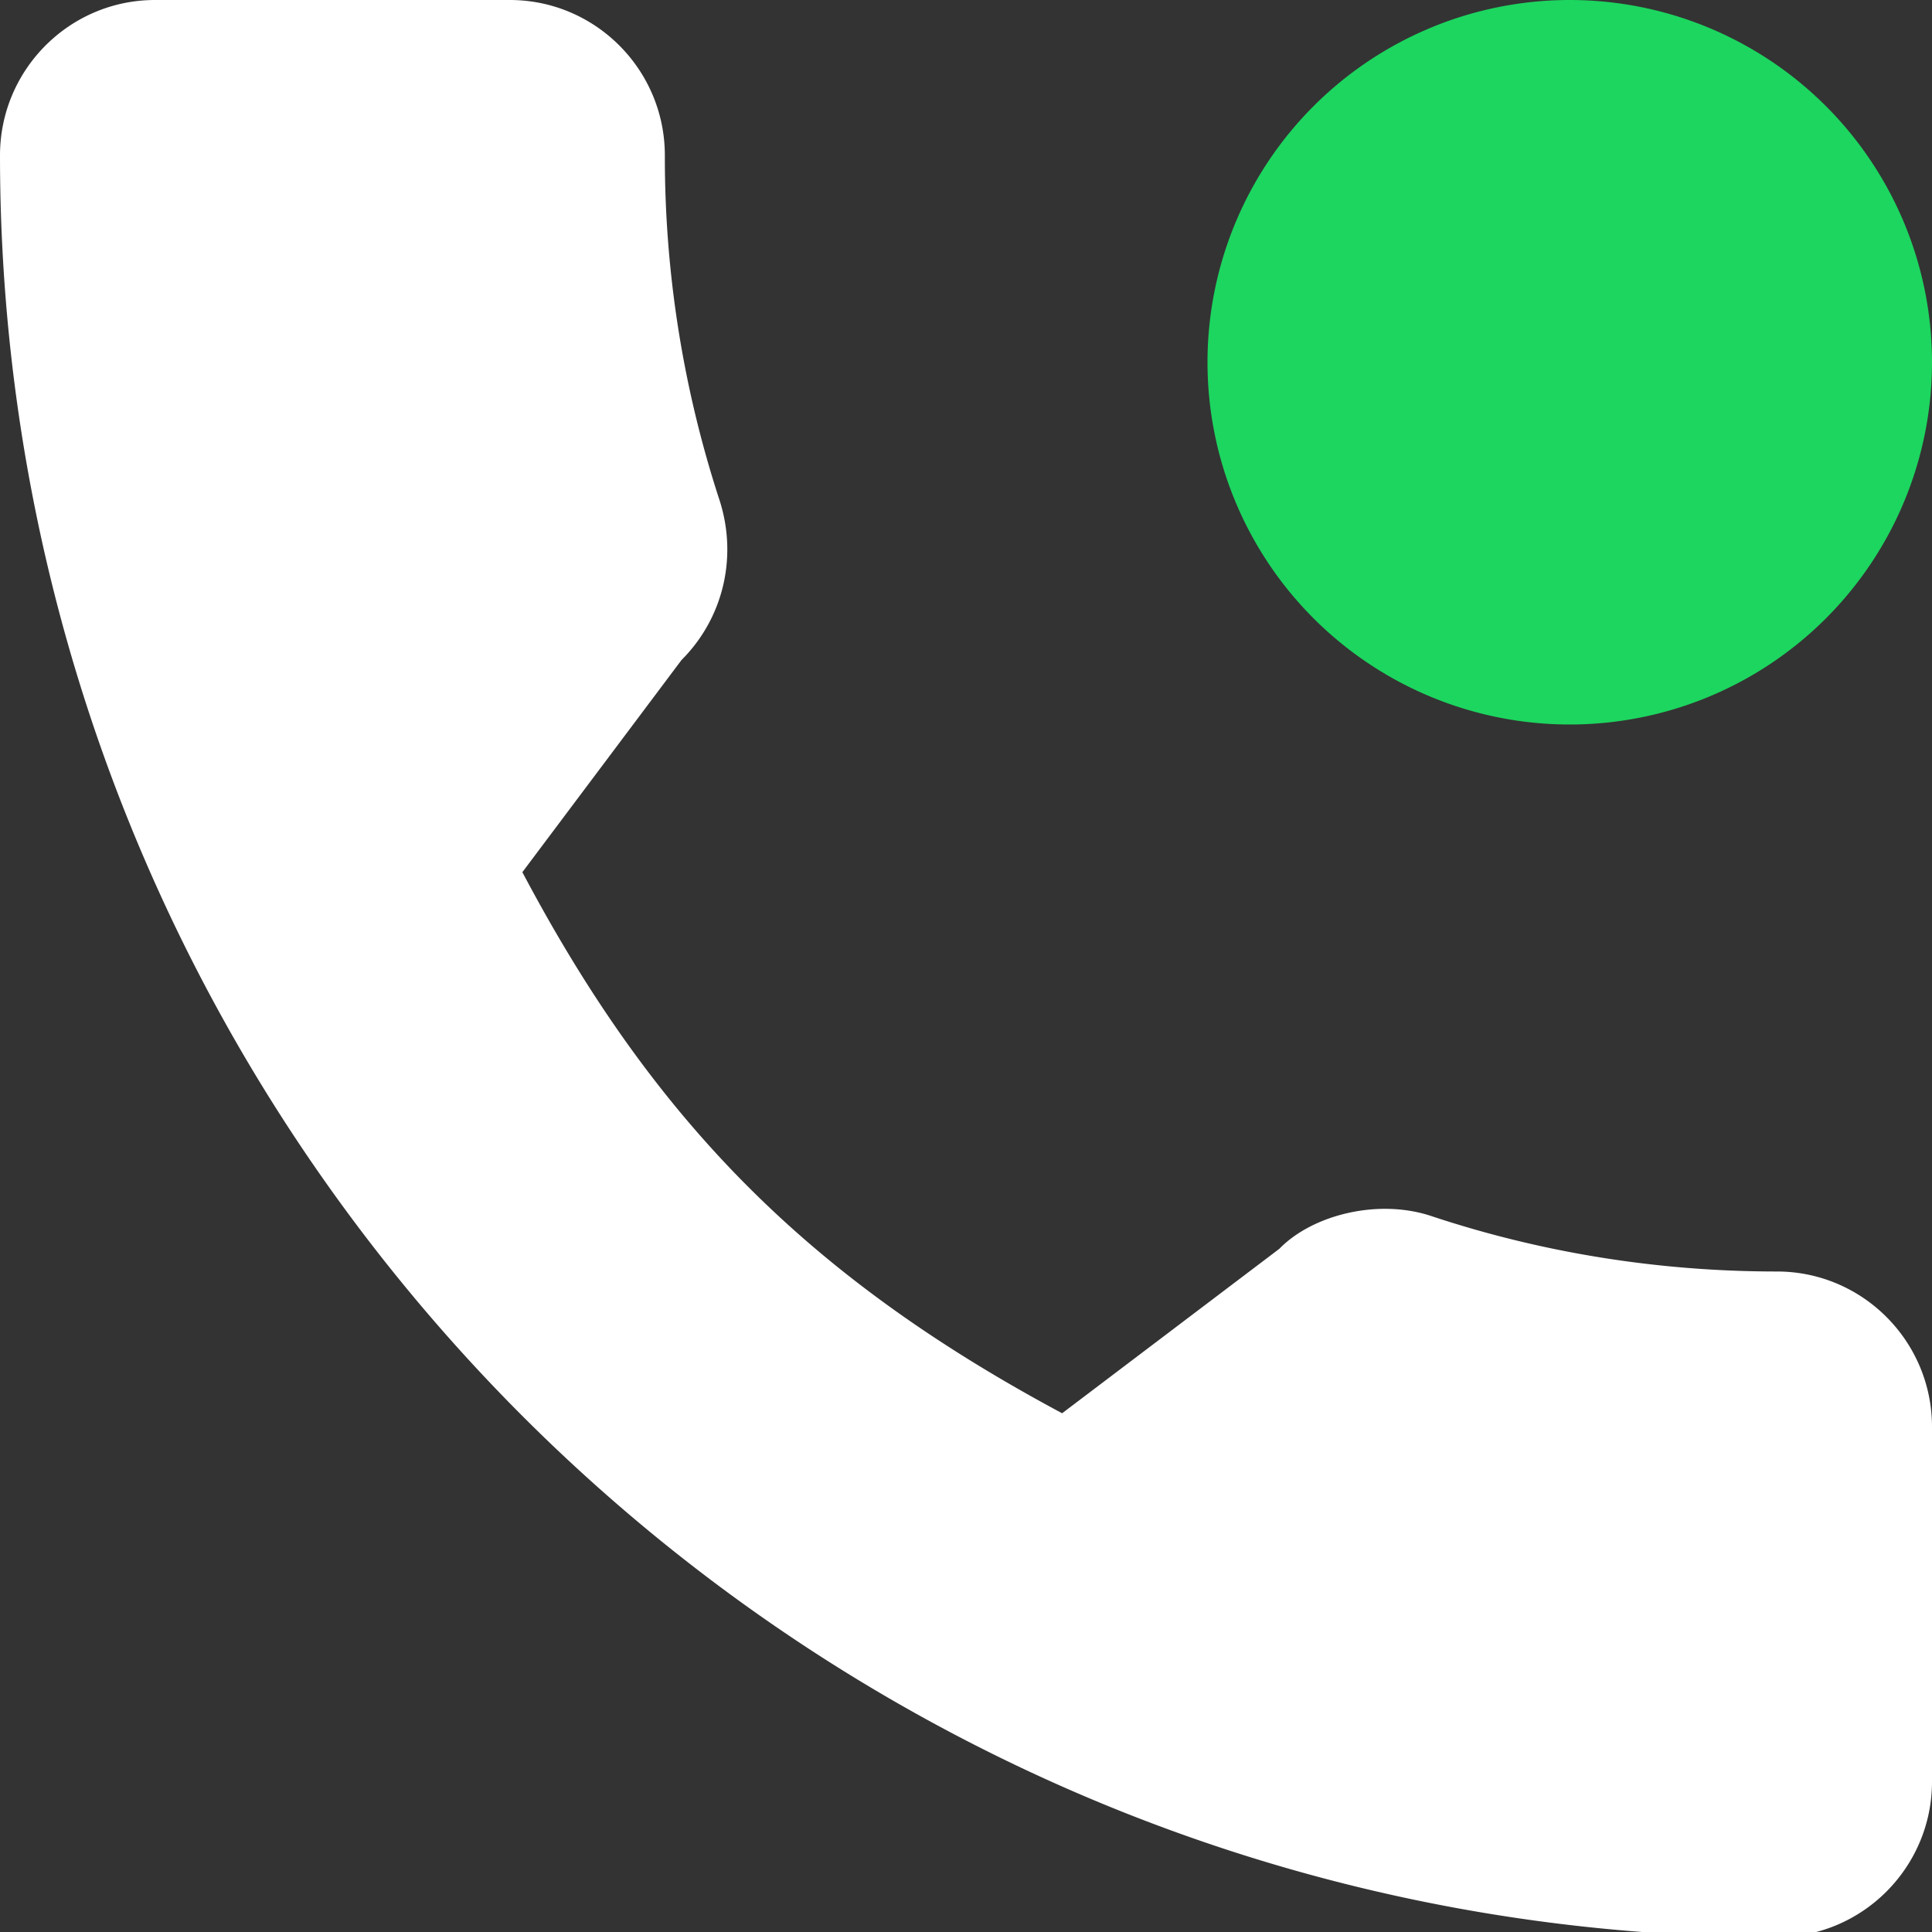
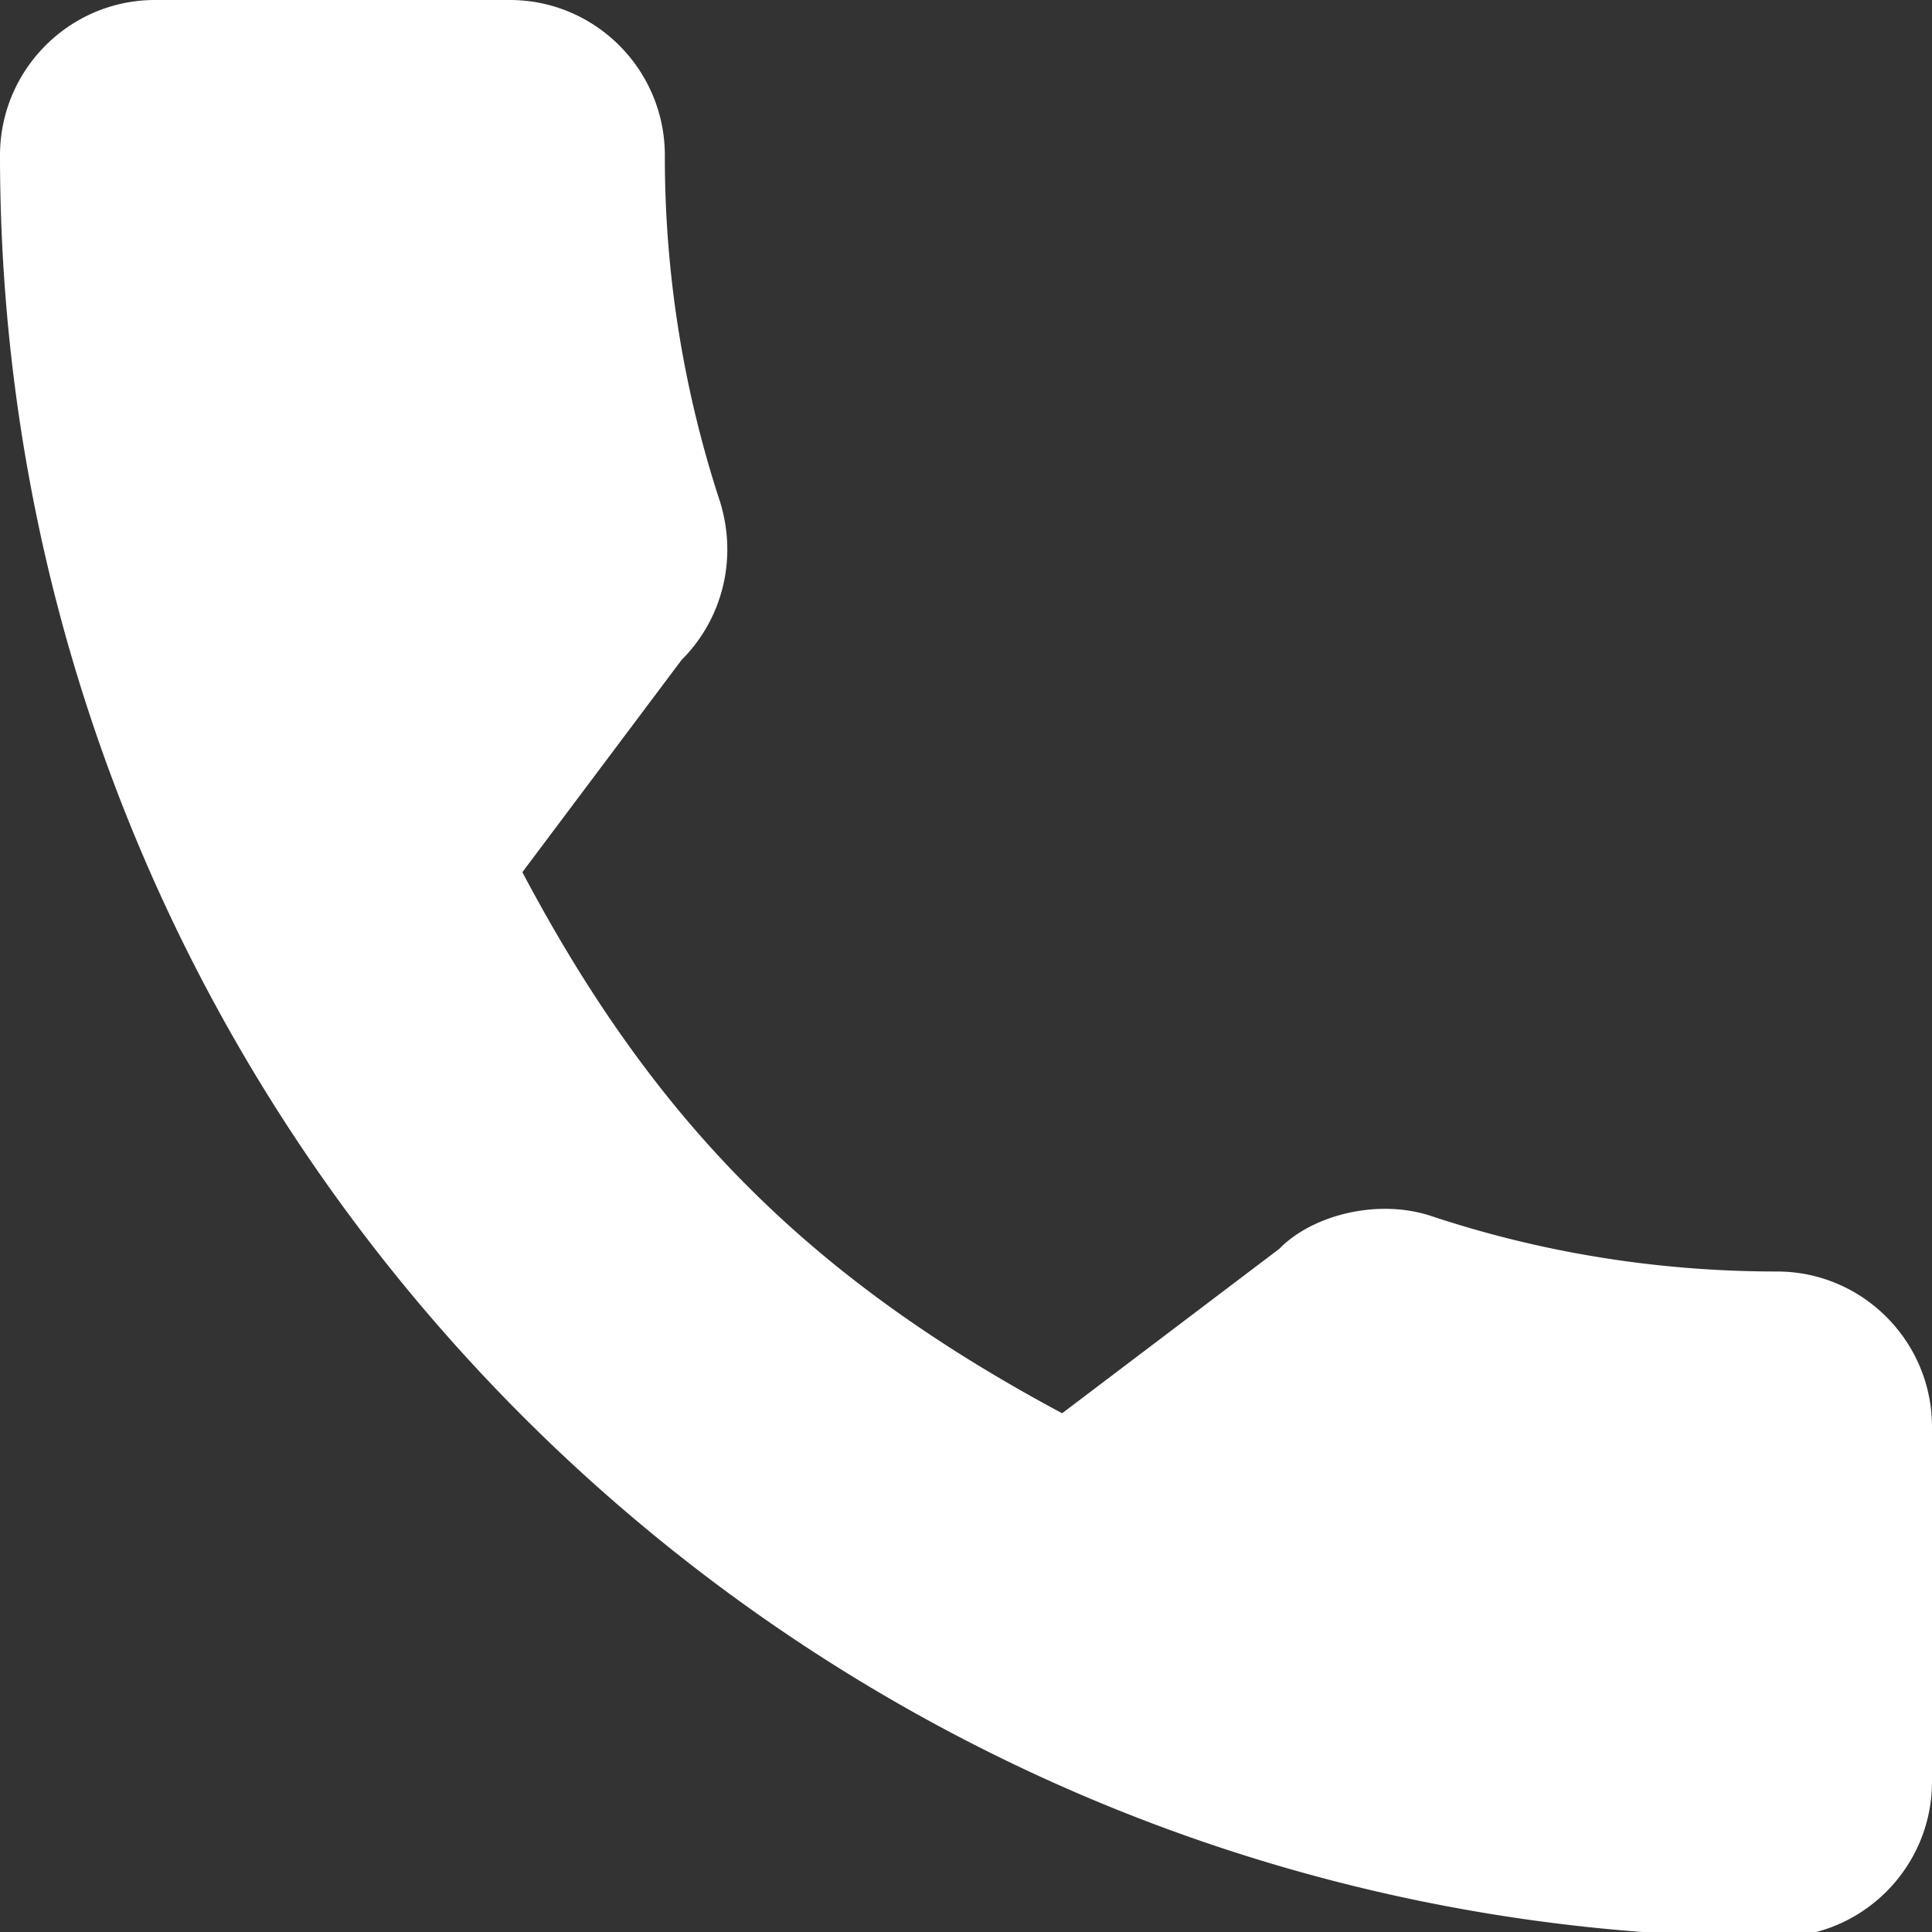
<svg xmlns="http://www.w3.org/2000/svg" width="16" height="16">
  <rect width="100%" height="100%" fill="#333333" stroke="none" />
-   <path fill="#1cd65f" d="M13 6a3 3 0 100-6 3 3 0 000 6z" />
  <path fill="#fff" d="M14.716 10.53c-.98 0-1.941-.154-2.853-.456-.446-.153-.995-.013-1.268.268l-1.799 1.362c-2.086-1.117-3.372-2.405-4.47-4.481l1.318-1.757c.343-.343.465-.844.318-1.314a9.144 9.144 0 01-.456-2.865C5.506.577 4.93 0 4.222 0H1.284C.576 0 0 .577 0 1.287c0 8.136 6.602 14.755 14.716 14.755.708 0 1.284-.578 1.284-1.287v-2.938c0-.71-.576-1.287-1.284-1.287z" />
</svg>